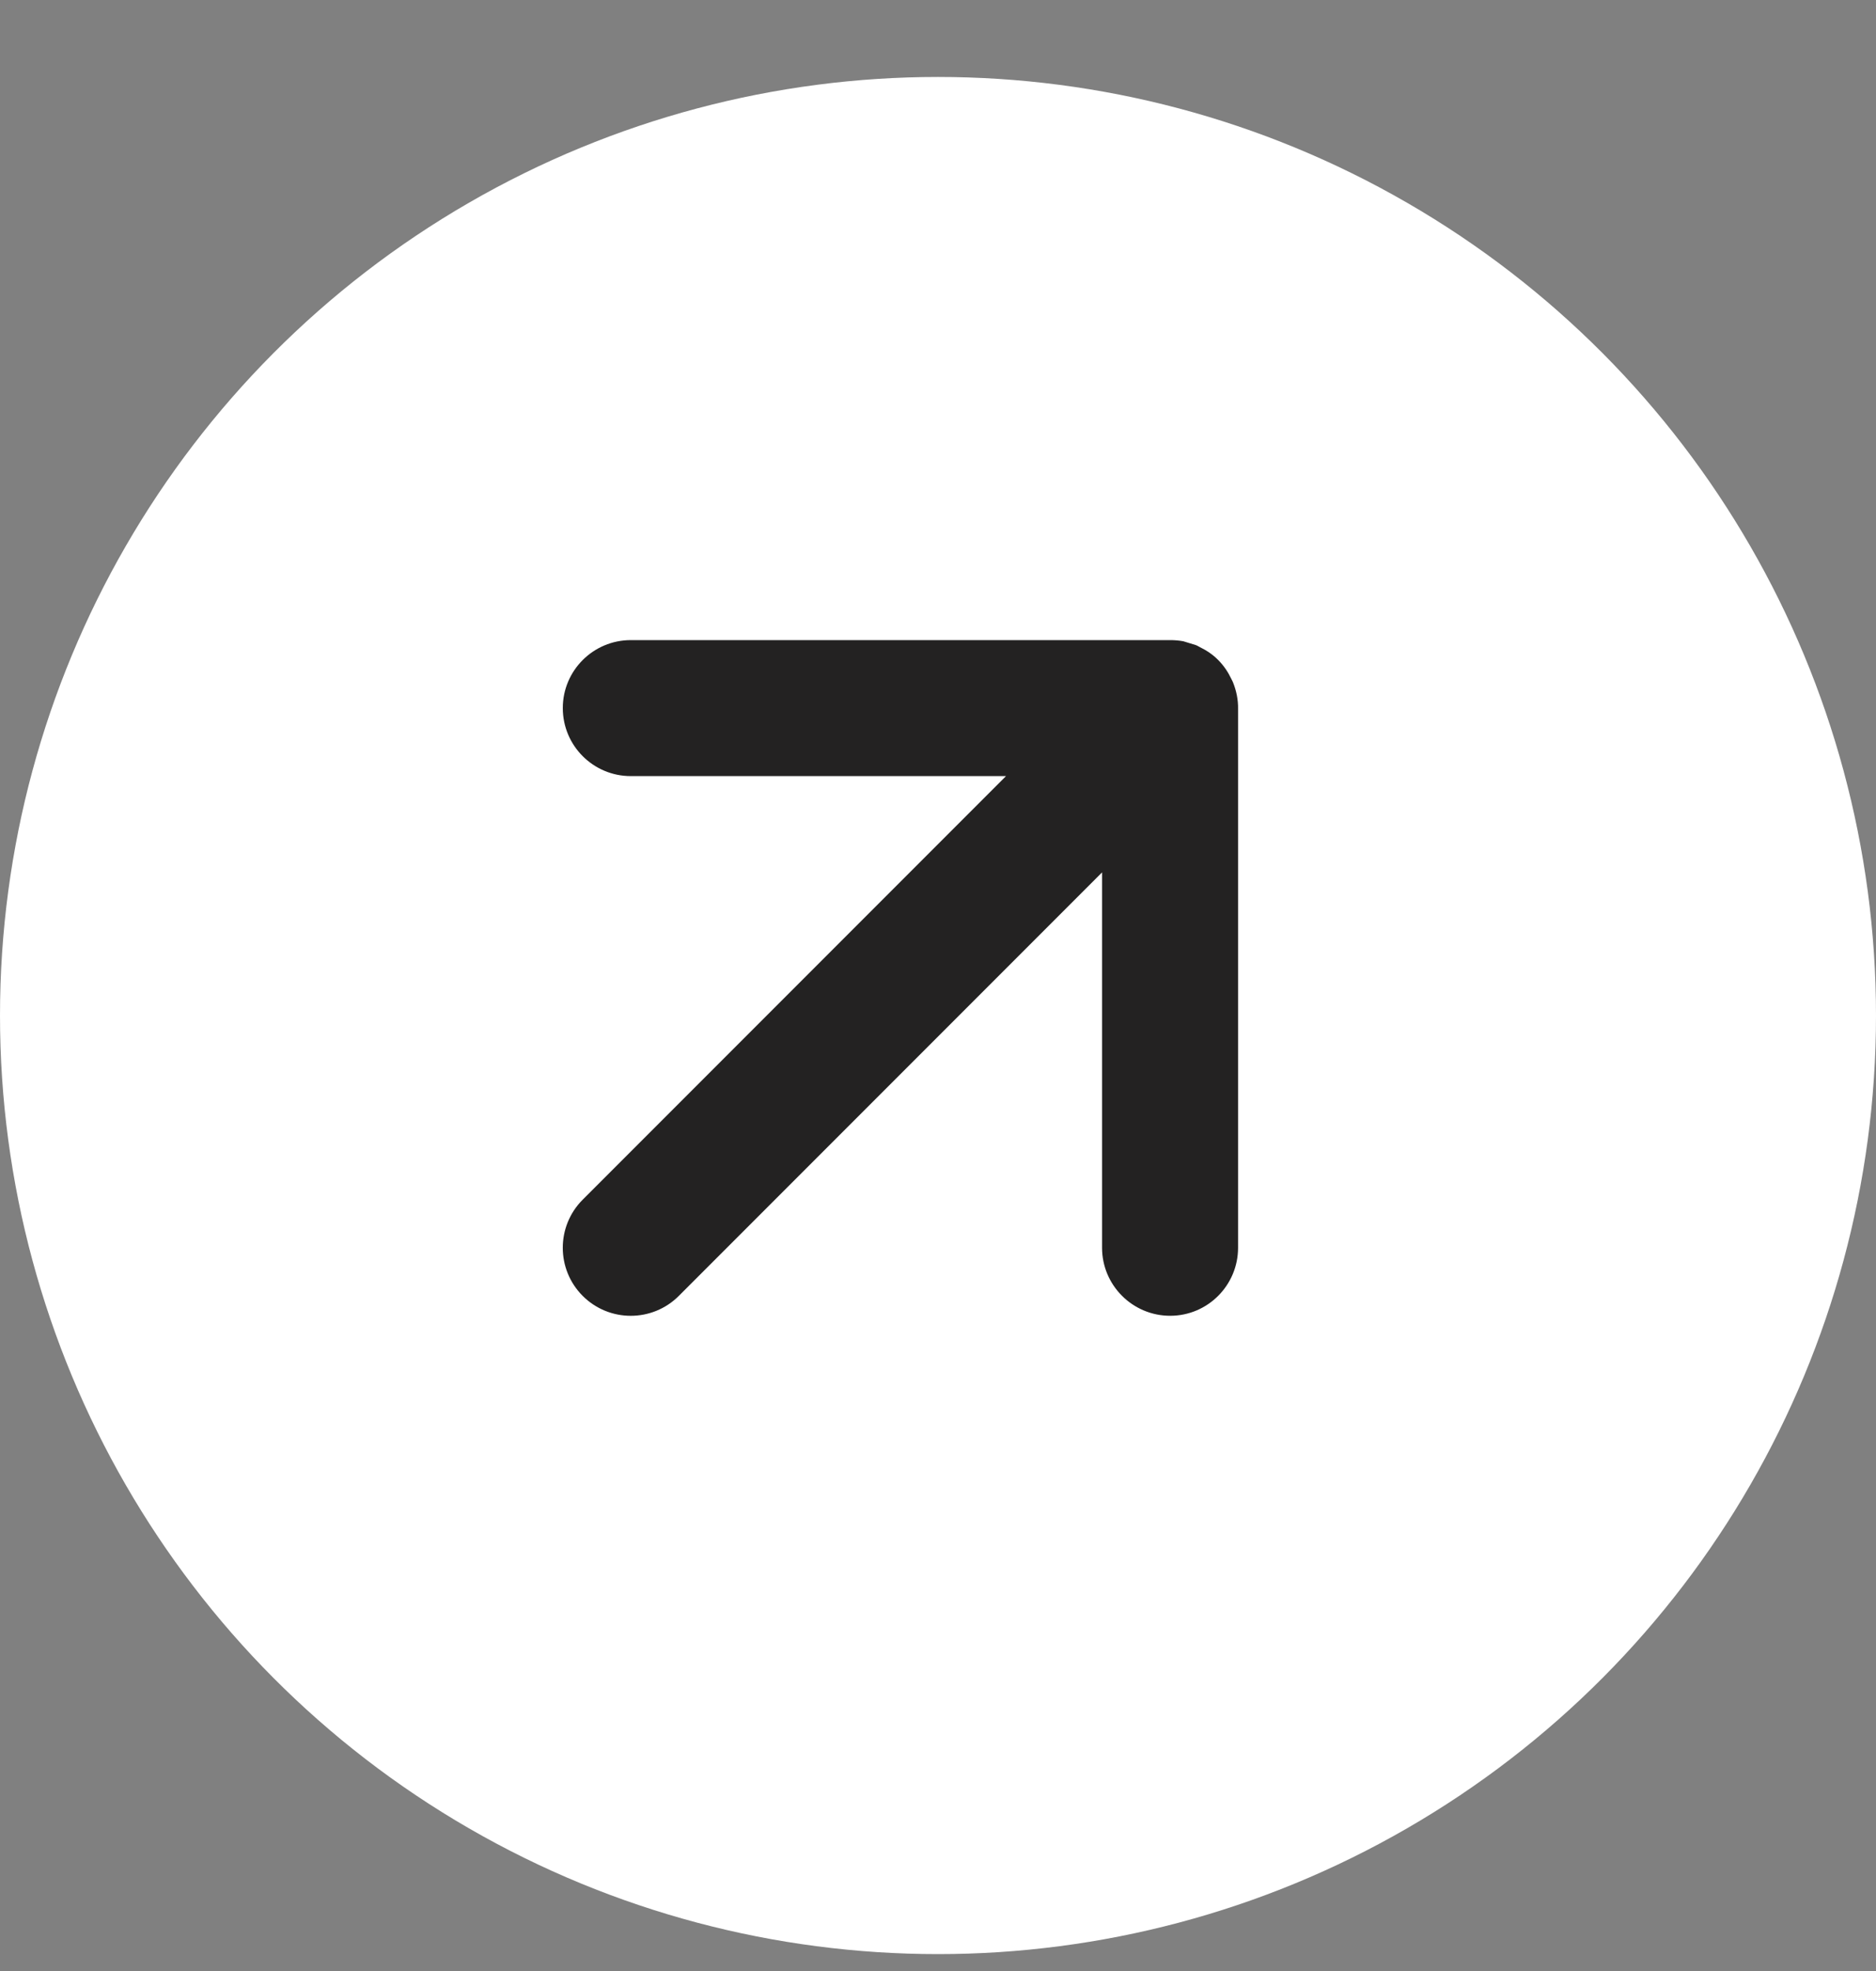
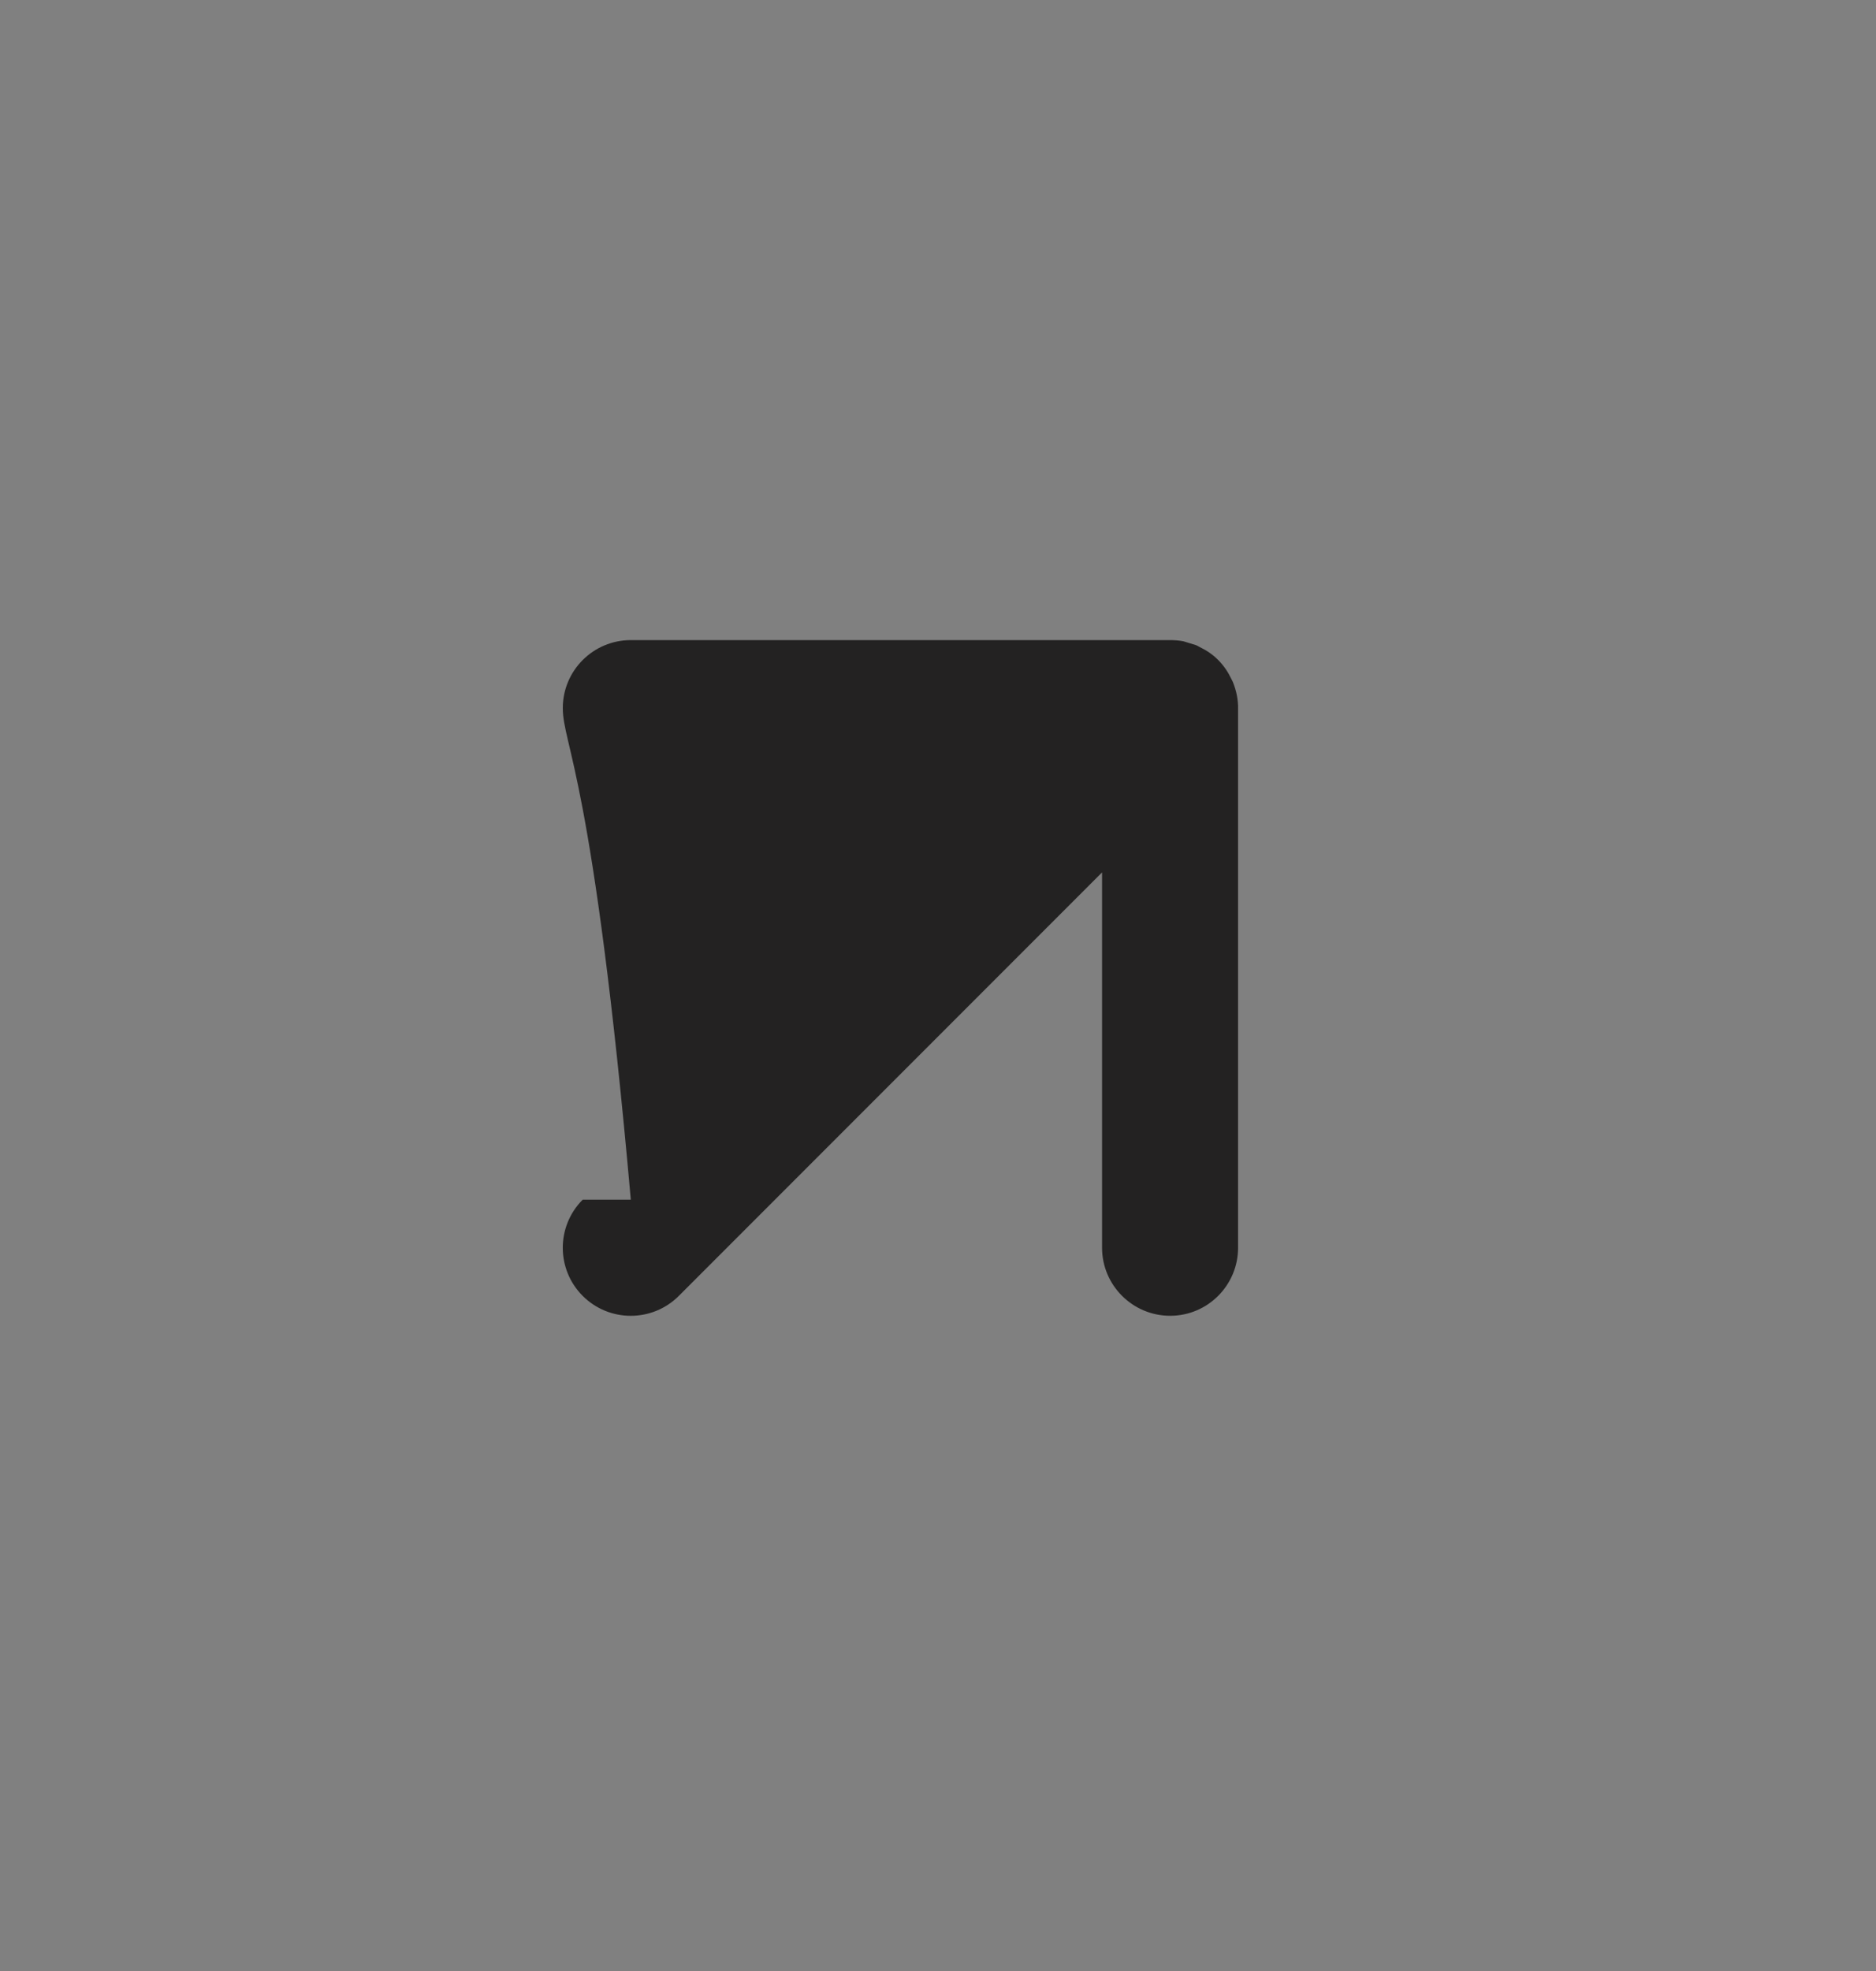
<svg xmlns="http://www.w3.org/2000/svg" width="20" height="21" viewBox="0 0 20 21" fill="none">
  <rect x="0" y="0" width="20" height="21" fill="#808080" stroke="none" />
-   <circle cx="10" cy="10.82" r="10" fill="white" />
-   <path d="M12.476 6.82C12.524 6.82 12.572 6.824 12.619 6.833L12.621 6.834L12.748 6.873C12.75 6.873 12.751 6.874 12.753 6.875C12.767 6.88 12.779 6.889 12.792 6.895C12.862 6.929 12.929 6.973 12.987 7.032C13.046 7.091 13.091 7.158 13.125 7.229C13.131 7.241 13.137 7.253 13.143 7.265C13.181 7.358 13.201 7.456 13.199 7.554V13.294C13.199 13.694 12.875 14.019 12.475 14.019C12.075 14.019 11.749 13.694 11.749 13.294V9.295L7.237 13.807C6.954 14.09 6.495 14.09 6.212 13.807C5.929 13.524 5.929 13.065 6.212 12.782L10.725 8.269H6.725C6.325 8.269 6 7.945 6 7.544C6 7.144 6.325 6.82 6.725 6.82H12.476Z" fill="#232222" />
+   <path d="M12.476 6.82C12.524 6.82 12.572 6.824 12.619 6.833L12.621 6.834L12.748 6.873C12.75 6.873 12.751 6.874 12.753 6.875C12.767 6.88 12.779 6.889 12.792 6.895C12.862 6.929 12.929 6.973 12.987 7.032C13.046 7.091 13.091 7.158 13.125 7.229C13.131 7.241 13.137 7.253 13.143 7.265C13.181 7.358 13.201 7.456 13.199 7.554V13.294C13.199 13.694 12.875 14.019 12.475 14.019C12.075 14.019 11.749 13.694 11.749 13.294V9.295L7.237 13.807C6.954 14.09 6.495 14.09 6.212 13.807C5.929 13.524 5.929 13.065 6.212 12.782H6.725C6.325 8.269 6 7.945 6 7.544C6 7.144 6.325 6.82 6.725 6.82H12.476Z" fill="#232222" />
</svg>